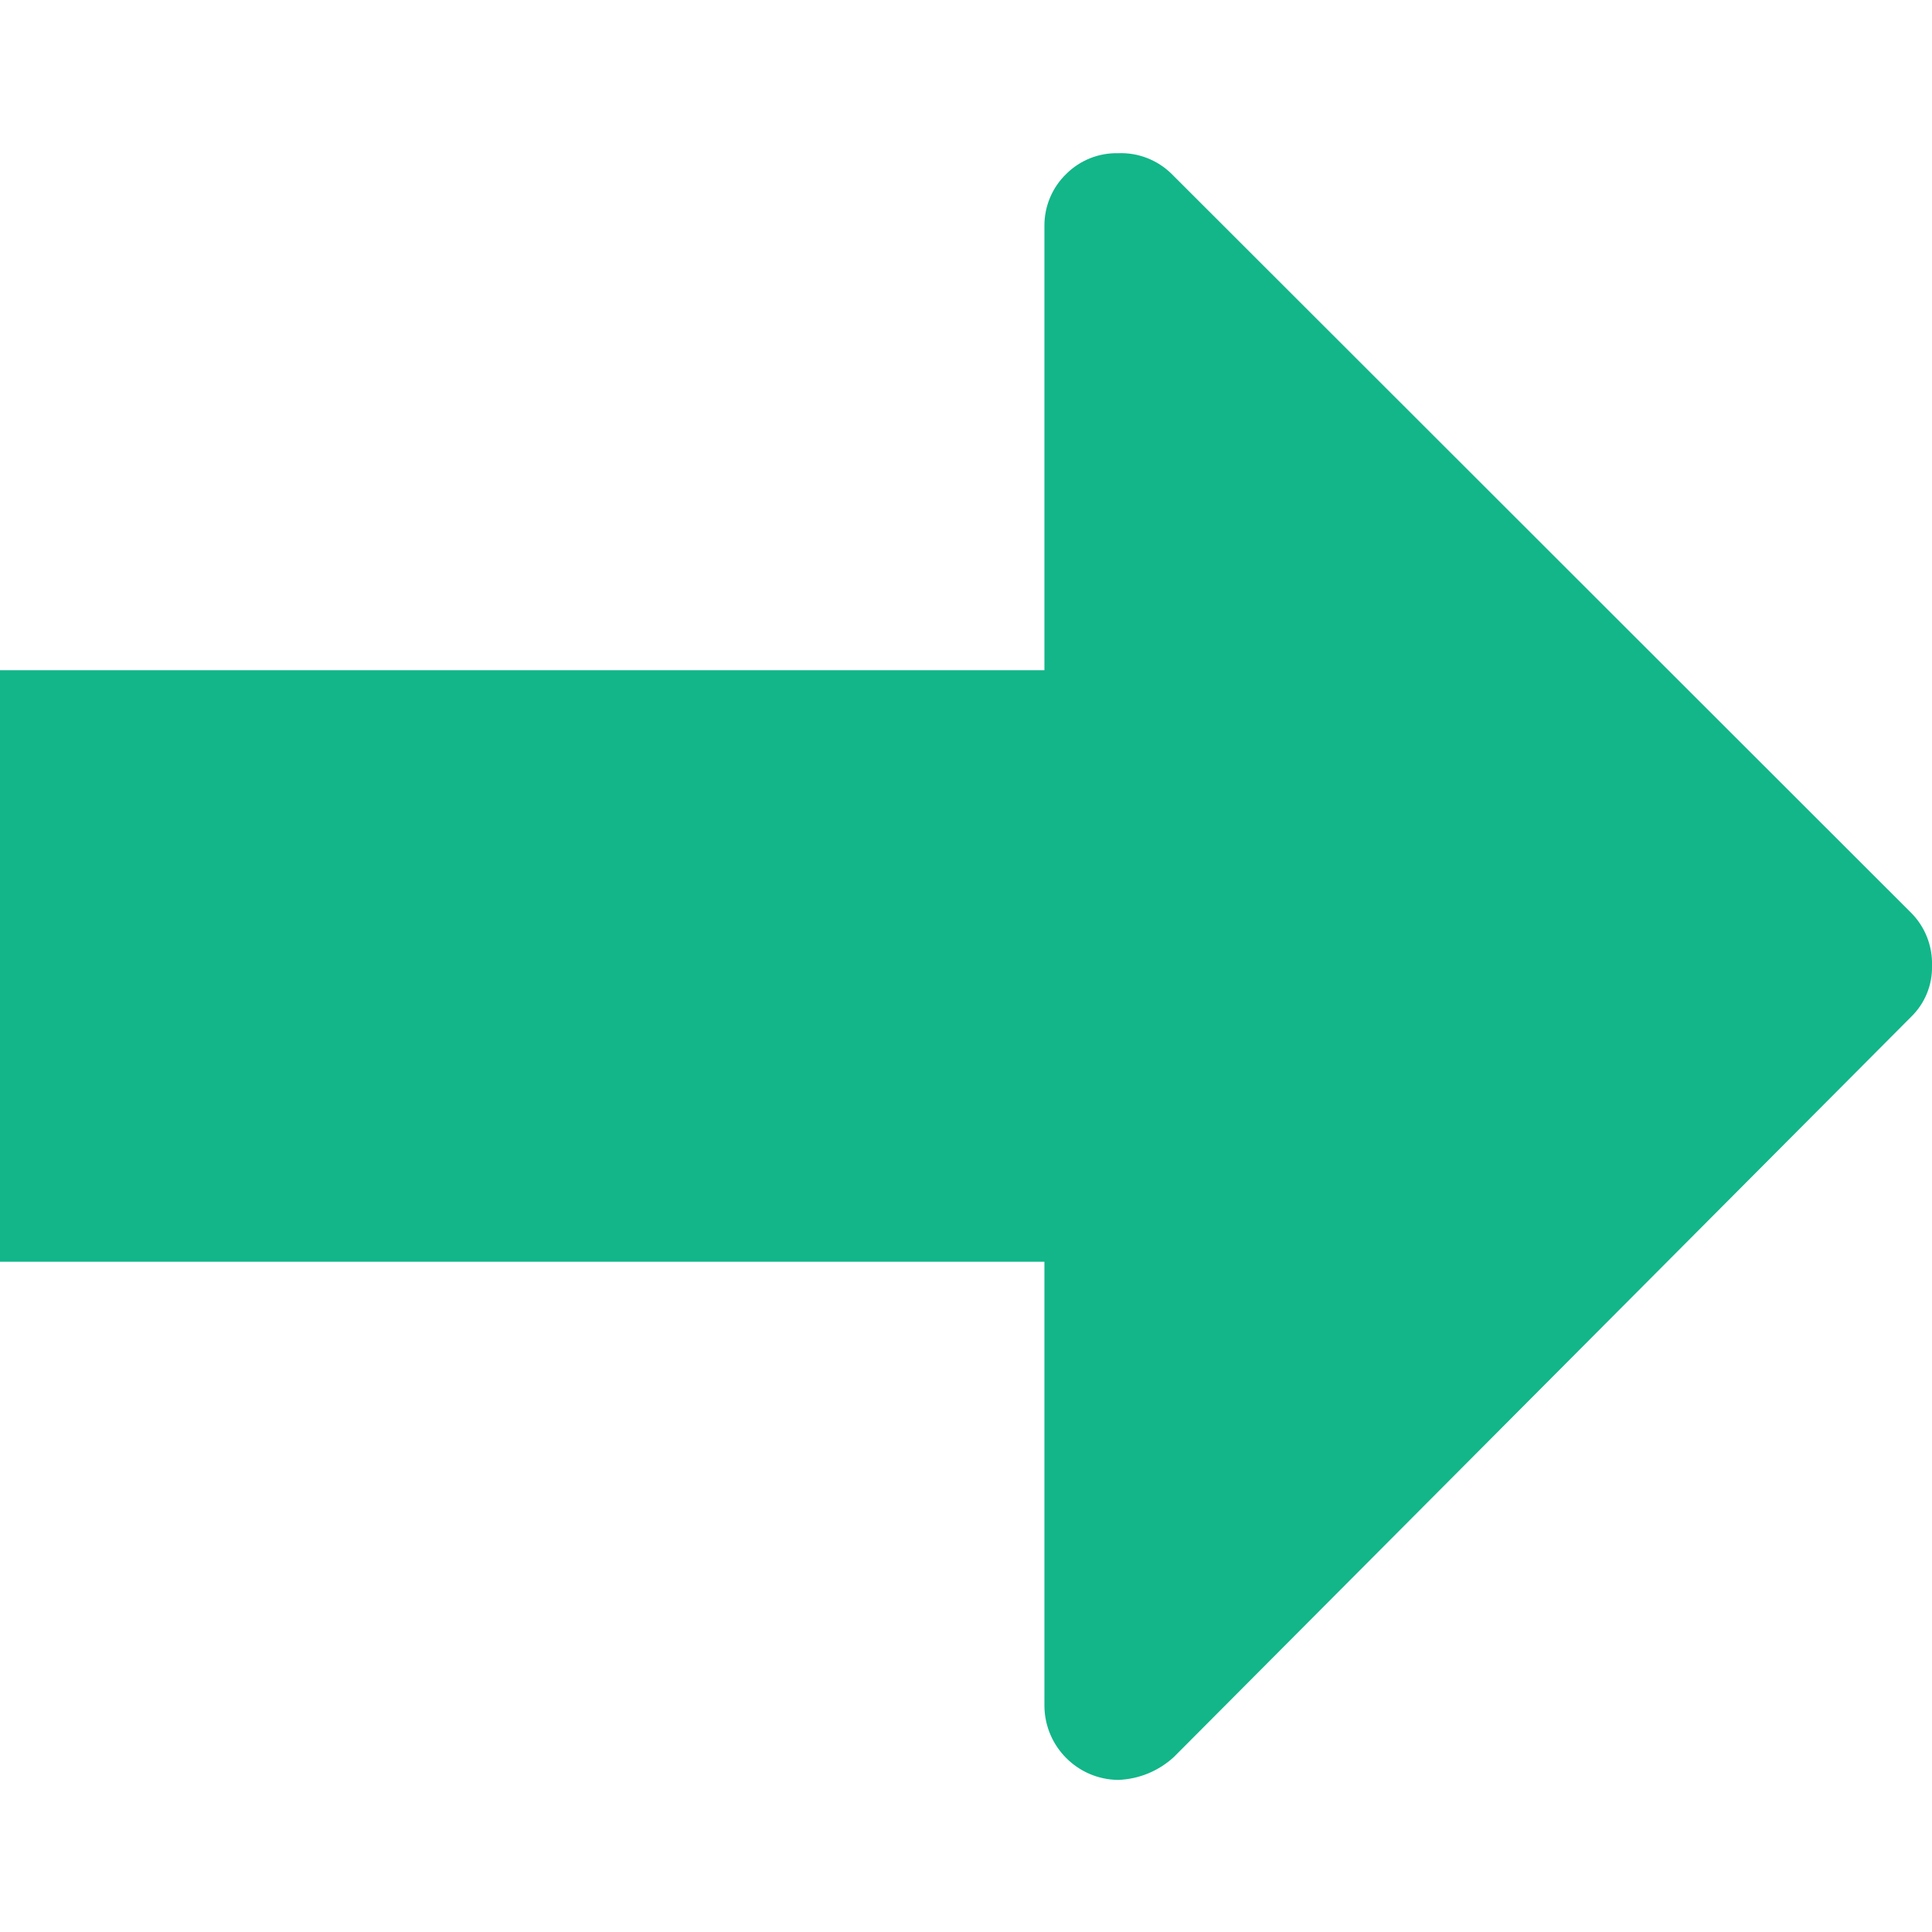
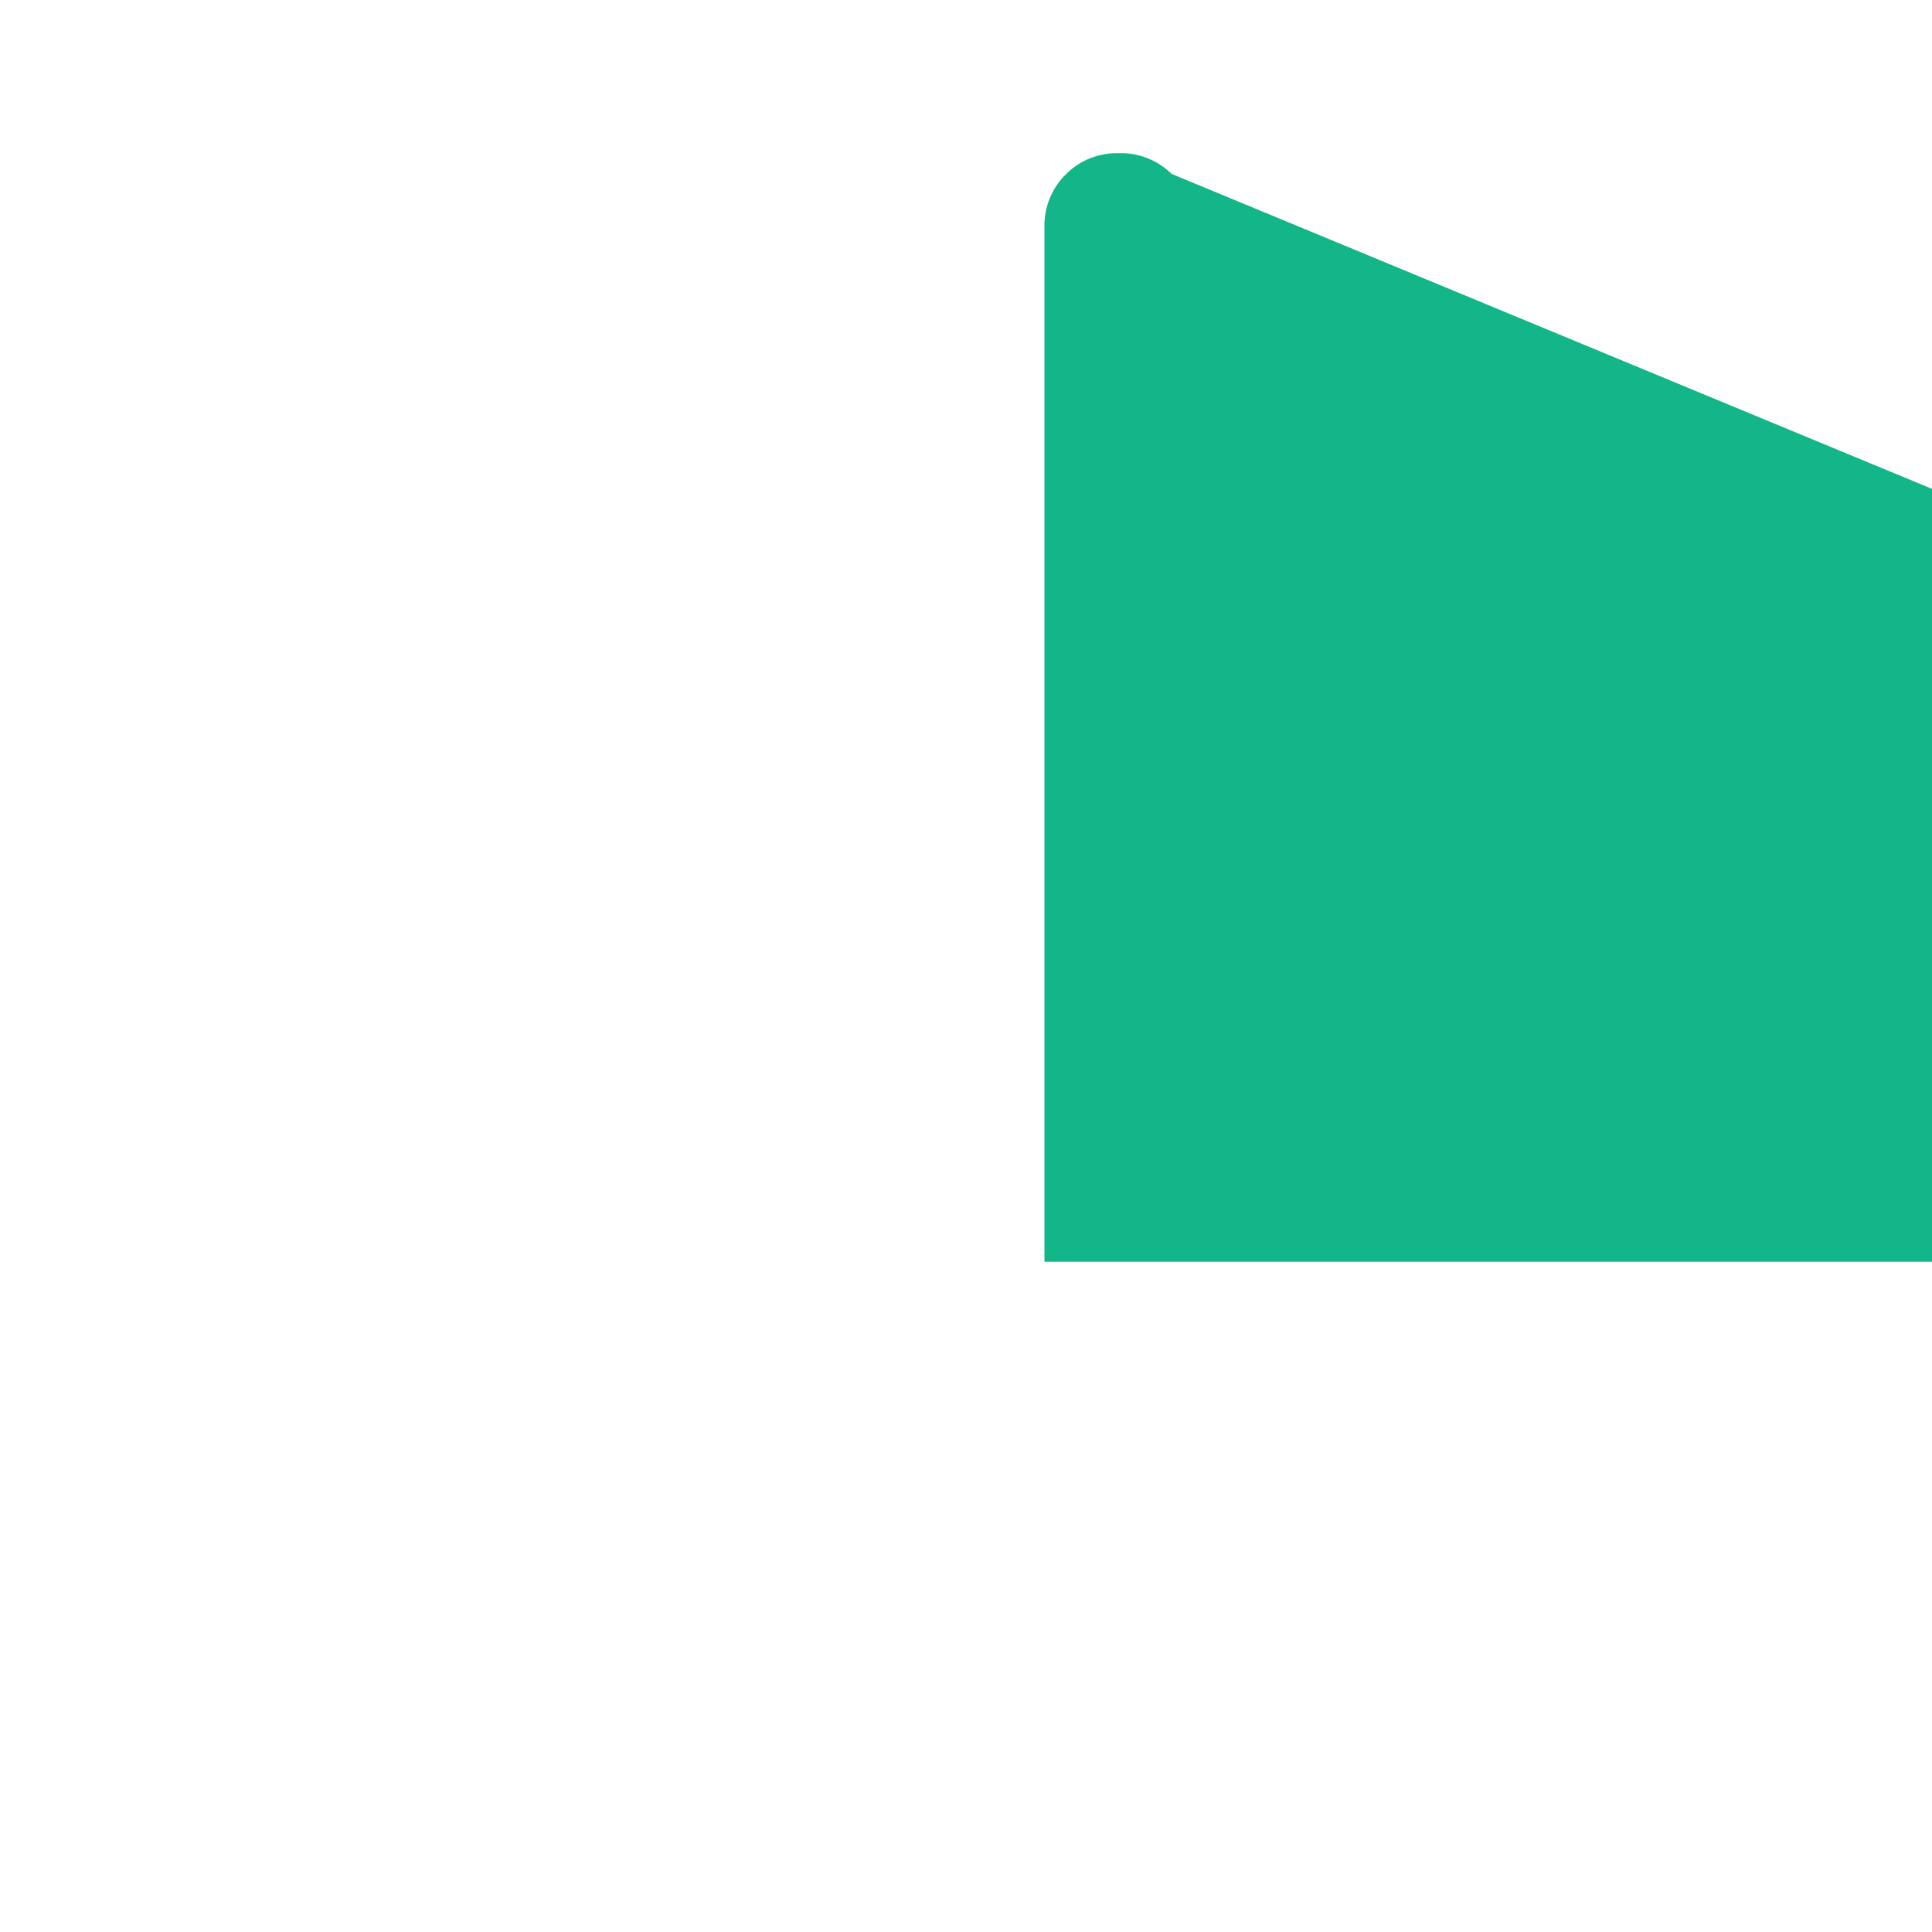
<svg xmlns="http://www.w3.org/2000/svg" width="100px" height="100px" version="1.1" viewBox="0 0 100 100" aria-hidden="true" style="fill:url(#CerosGradient_id65d76140e);">
  <defs>
    <linearGradient class="cerosgradient" data-cerosgradient="true" id="CerosGradient_id65d76140e" gradientUnits="userSpaceOnUse" x1="50%" y1="100%" x2="50%" y2="0%">
      <stop offset="0%" stop-color="#12B689" />
      <stop offset="100%" stop-color="#12B689" />
    </linearGradient>
    <linearGradient />
  </defs>
-   <path d="m60.641 9c-0.73-0.719-1.727-1.109-2.75-1.07-1.008-0.027-1.984 0.359-2.699 1.07-0.73 0.703-1.137 1.676-1.133 2.691v23h-54.059v30.617h54.059v23c0.023 2.102 1.723 3.801 3.82 3.82 1.074-0.039 2.094-0.461 2.883-1.188l38.16-38.312c0.707-0.688 1.102-1.641 1.078-2.629 0.035-1.027-0.355-2.023-1.078-2.75z" style="fill:url(#CerosGradient_id65d76140e);" />
+   <path d="m60.641 9c-0.73-0.719-1.727-1.109-2.75-1.07-1.008-0.027-1.984 0.359-2.699 1.07-0.73 0.703-1.137 1.676-1.133 2.691v23v30.617h54.059v23c0.023 2.102 1.723 3.801 3.82 3.82 1.074-0.039 2.094-0.461 2.883-1.188l38.16-38.312c0.707-0.688 1.102-1.641 1.078-2.629 0.035-1.027-0.355-2.023-1.078-2.75z" style="fill:url(#CerosGradient_id65d76140e);" />
</svg>